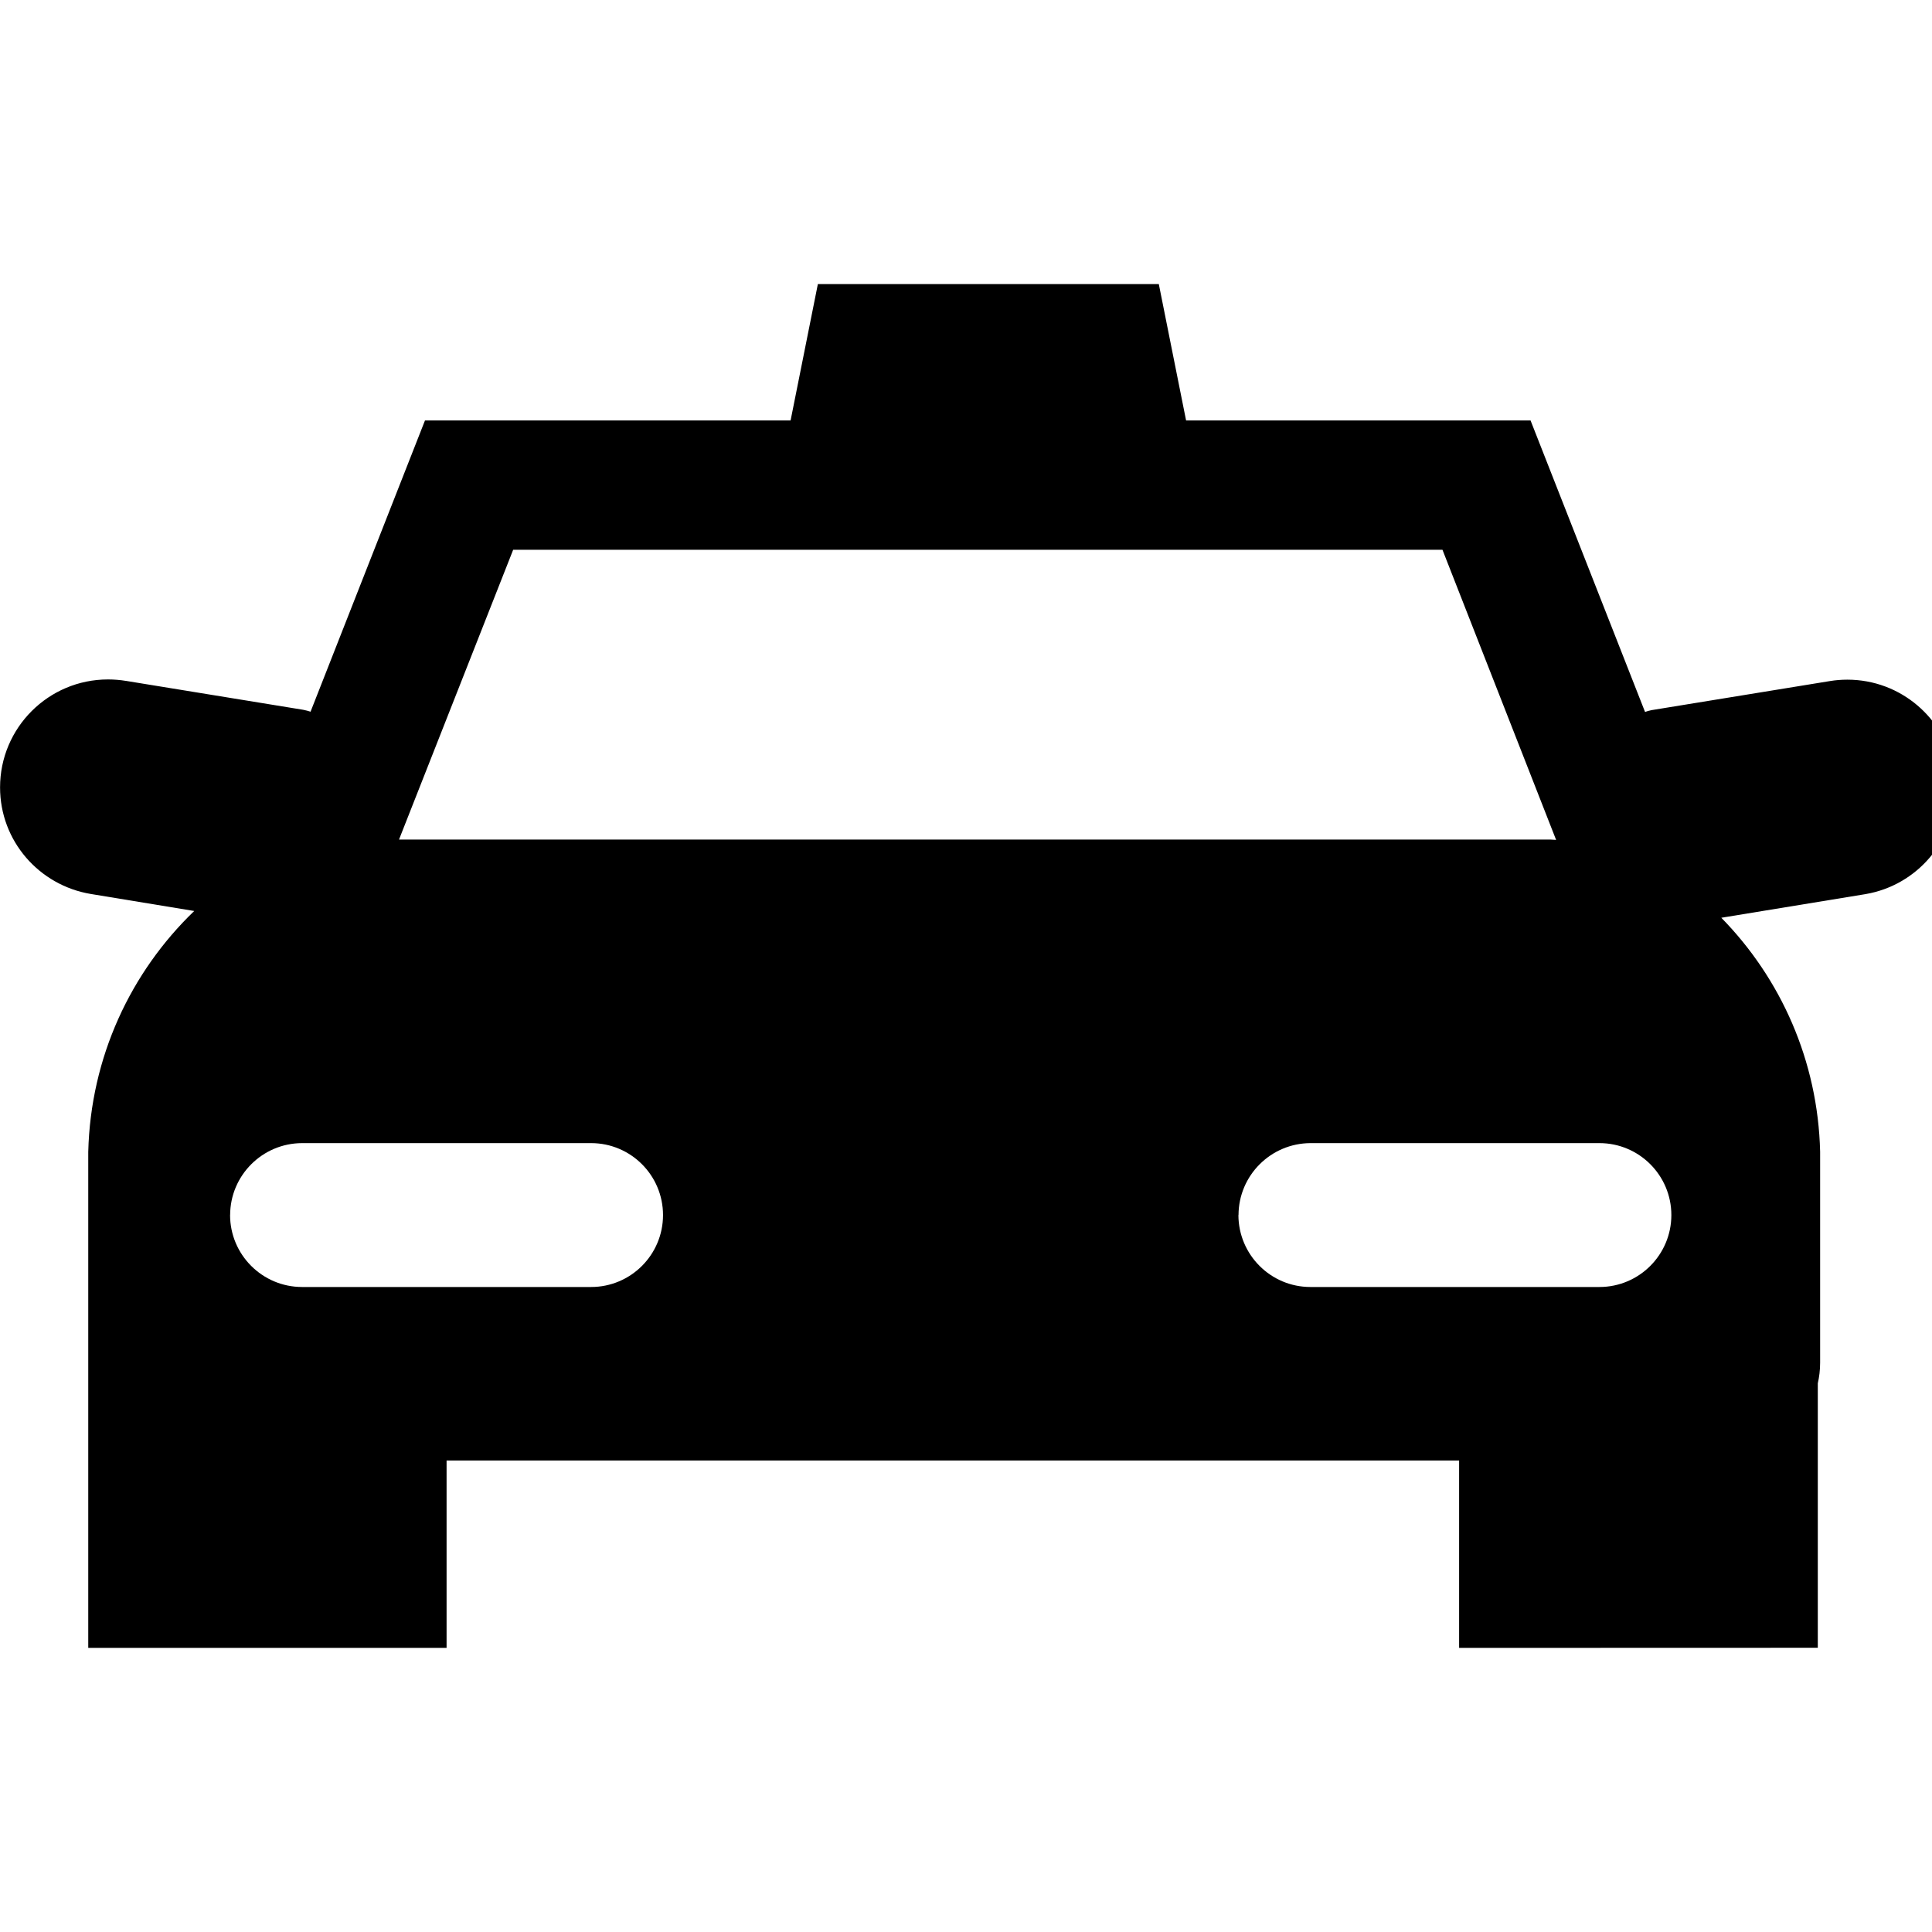
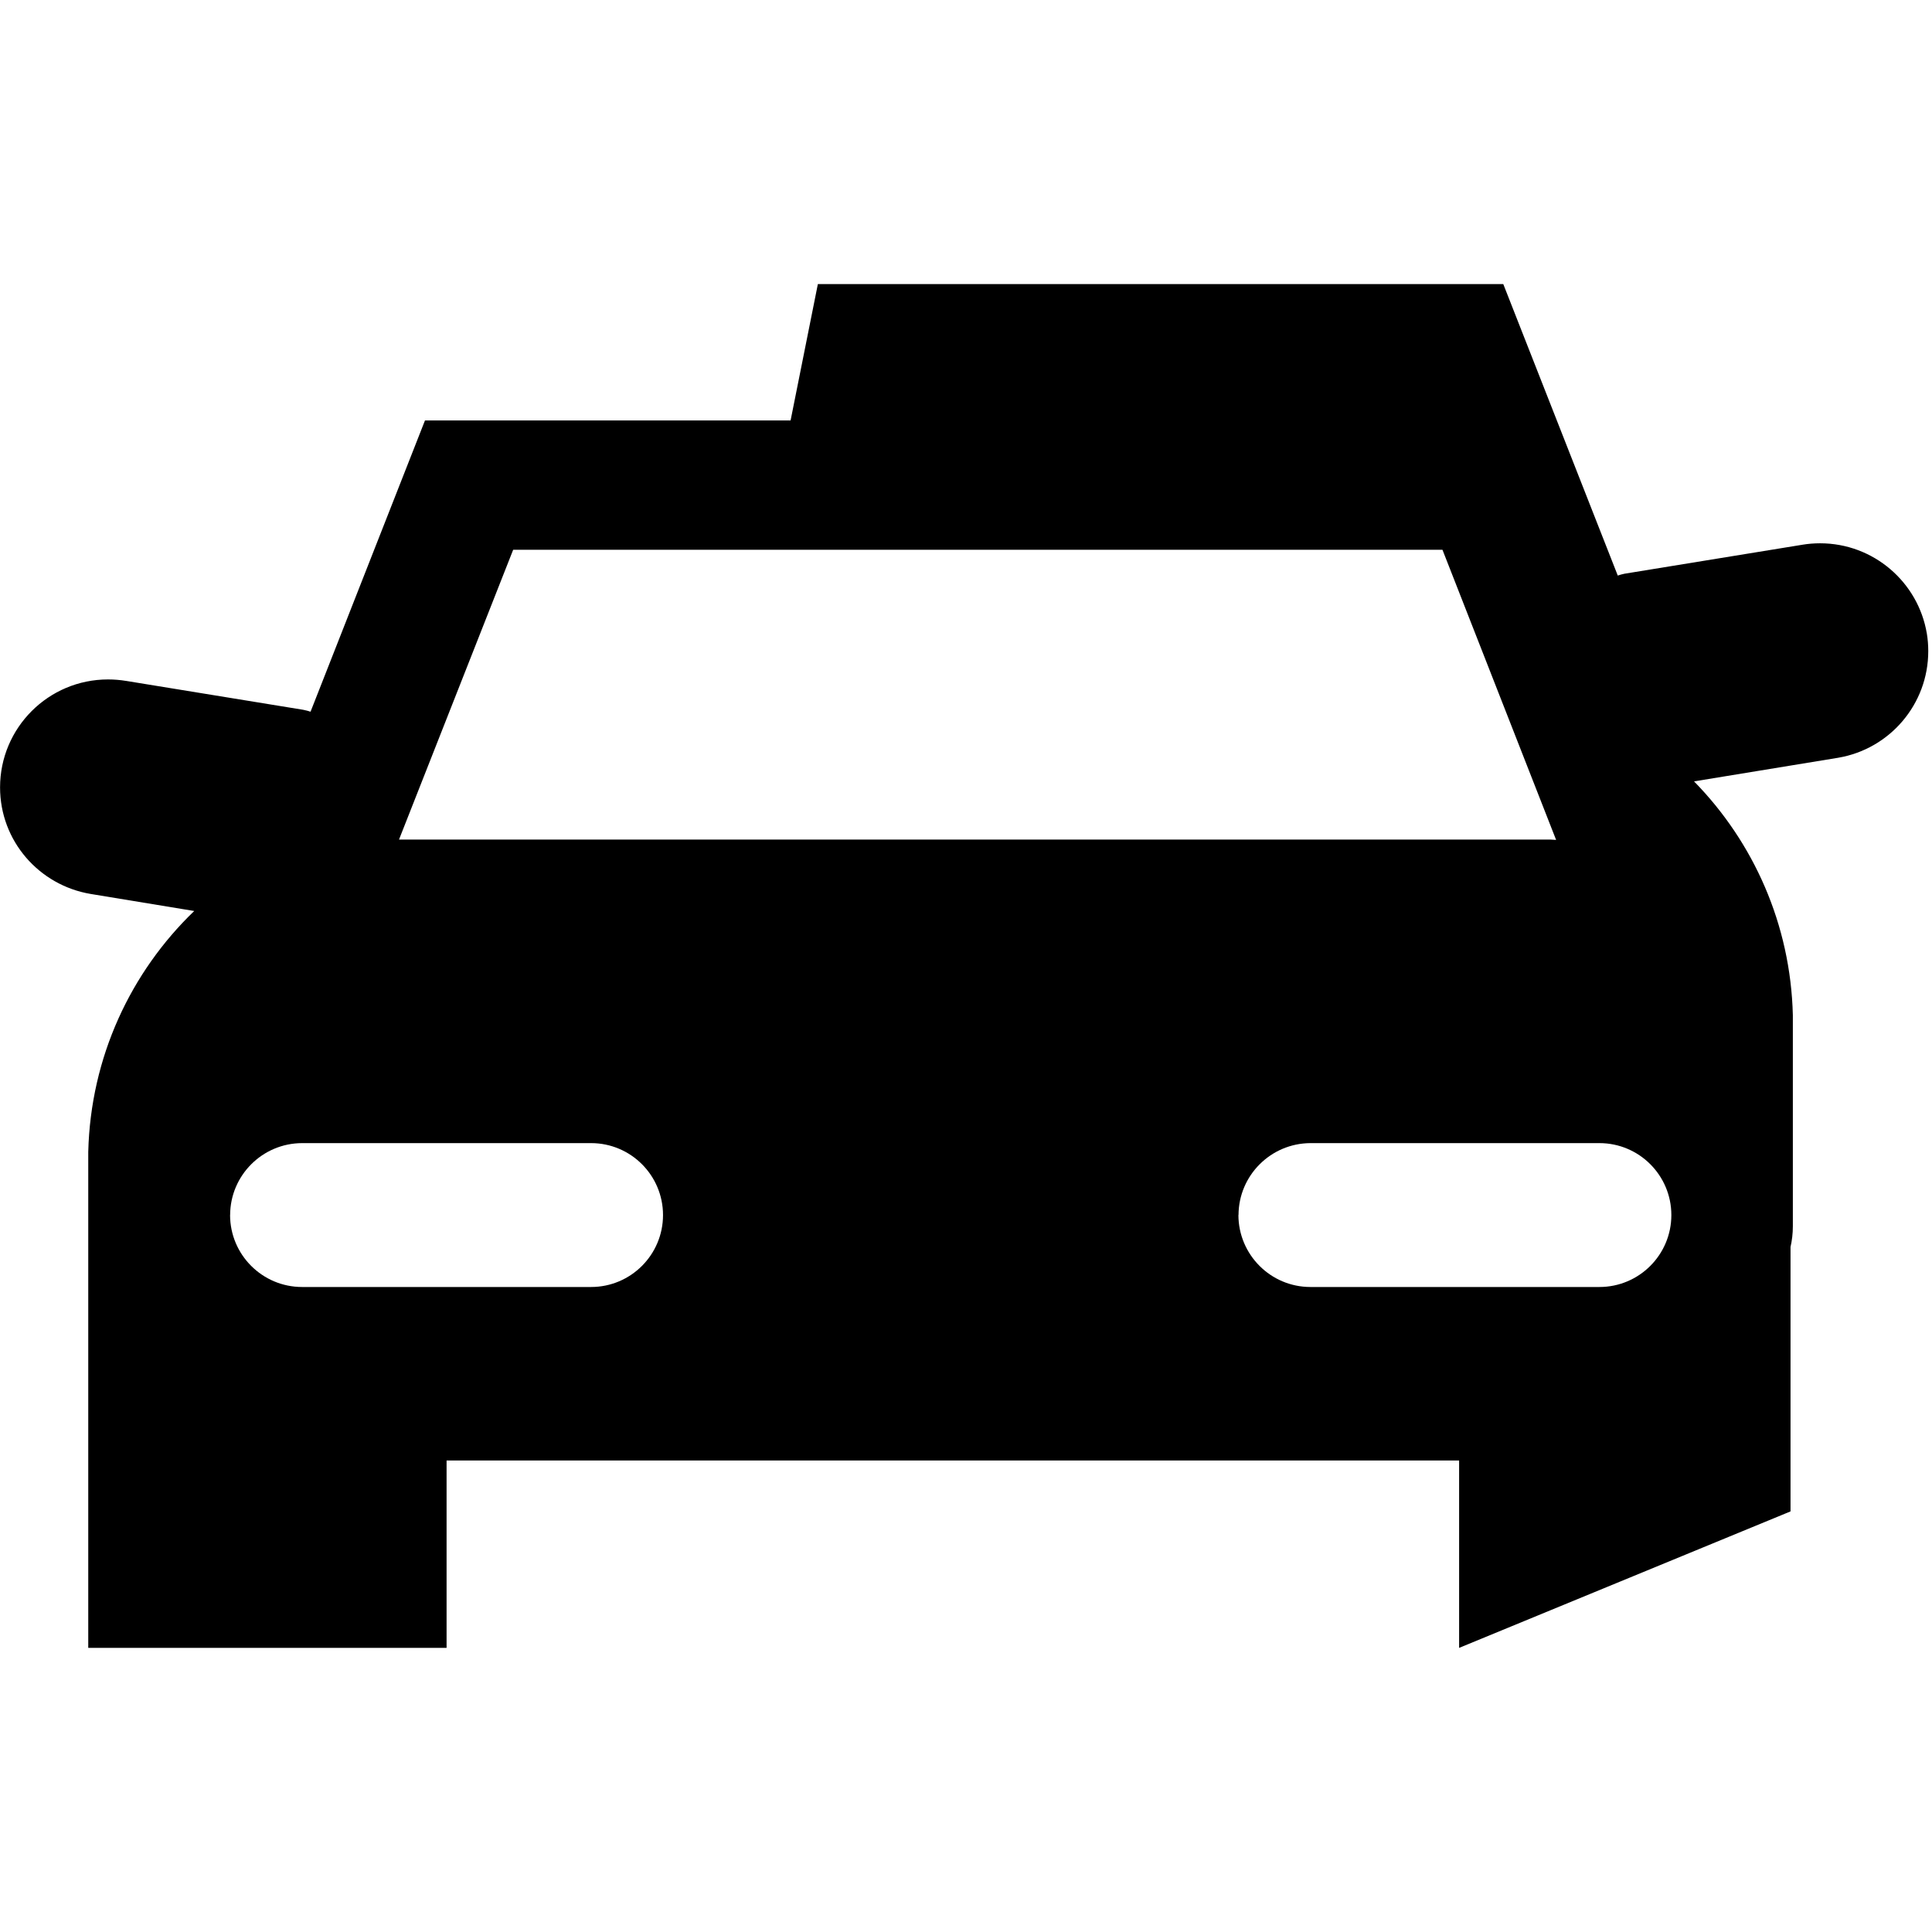
<svg xmlns="http://www.w3.org/2000/svg" fill="#000000" width="800px" height="800px" viewBox="0 -5 34 34">
-   <path d="m25.678 24v-3.298h-17.819v3.298h-6.306v-8.728c.041-1.668.748-3.164 1.863-4.238l.002-.002-1.823-.3c-.909-.153-1.594-.934-1.594-1.875 0-1.049.851-1.9 1.9-1.9.108 0 .214.009.318.026l-.011-.002 3.127.51c.051.01.095.022.137.036l-.007-.002 2.014-5.126h6.434l.48-2.4h6l.48 2.4h6.062l2.015 5.13c.034-.012.076-.024.12-.033l.008-.001 3.13-.51c.091-.015.196-.024.302-.024.942 0 1.725.684 1.878 1.583l.002.011c.015.091.024.196.024.303 0 .941-.683 1.722-1.579 1.876l-.011.002-2.532.415c1.044 1.065 1.7 2.514 1.739 4.115v.007 3.707c0 .129-.015.254-.043.374l.002-.011v4.655zm-3.884-7.617c.002.699.568 1.265 1.266 1.266h5.087c.699 0 1.266-.567 1.266-1.266s-.567-1.266-1.266-1.266h-5.085c-.698.003-1.264.568-1.266 1.266zm-17.745 0c.001.699.568 1.265 1.266 1.266h5.087c.699 0 1.266-.567 1.266-1.266s-.567-1.266-1.266-1.266h-5.086c-.698.002-1.264.567-1.266 1.265zm2.973-6.608h20.264c.034 0 .067.006.099.006l-2-5.106h-16.354z" />
+   <path d="m25.678 24v-3.298h-17.819v3.298h-6.306v-8.728c.041-1.668.748-3.164 1.863-4.238l.002-.002-1.823-.3c-.909-.153-1.594-.934-1.594-1.875 0-1.049.851-1.9 1.9-1.9.108 0 .214.009.318.026l-.011-.002 3.127.51c.051.01.095.022.137.036l-.007-.002 2.014-5.126h6.434l.48-2.4h6h6.062l2.015 5.13c.034-.012.076-.024.12-.033l.008-.001 3.13-.51c.091-.015.196-.024.302-.024.942 0 1.725.684 1.878 1.583l.002.011c.015.091.024.196.024.303 0 .941-.683 1.722-1.579 1.876l-.011.002-2.532.415c1.044 1.065 1.7 2.514 1.739 4.115v.007 3.707c0 .129-.015.254-.043.374l.002-.011v4.655zm-3.884-7.617c.002.699.568 1.265 1.266 1.266h5.087c.699 0 1.266-.567 1.266-1.266s-.567-1.266-1.266-1.266h-5.085c-.698.003-1.264.568-1.266 1.266zm-17.745 0c.001.699.568 1.265 1.266 1.266h5.087c.699 0 1.266-.567 1.266-1.266s-.567-1.266-1.266-1.266h-5.086c-.698.002-1.264.567-1.266 1.265zm2.973-6.608h20.264c.034 0 .067.006.099.006l-2-5.106h-16.354z" />
</svg>